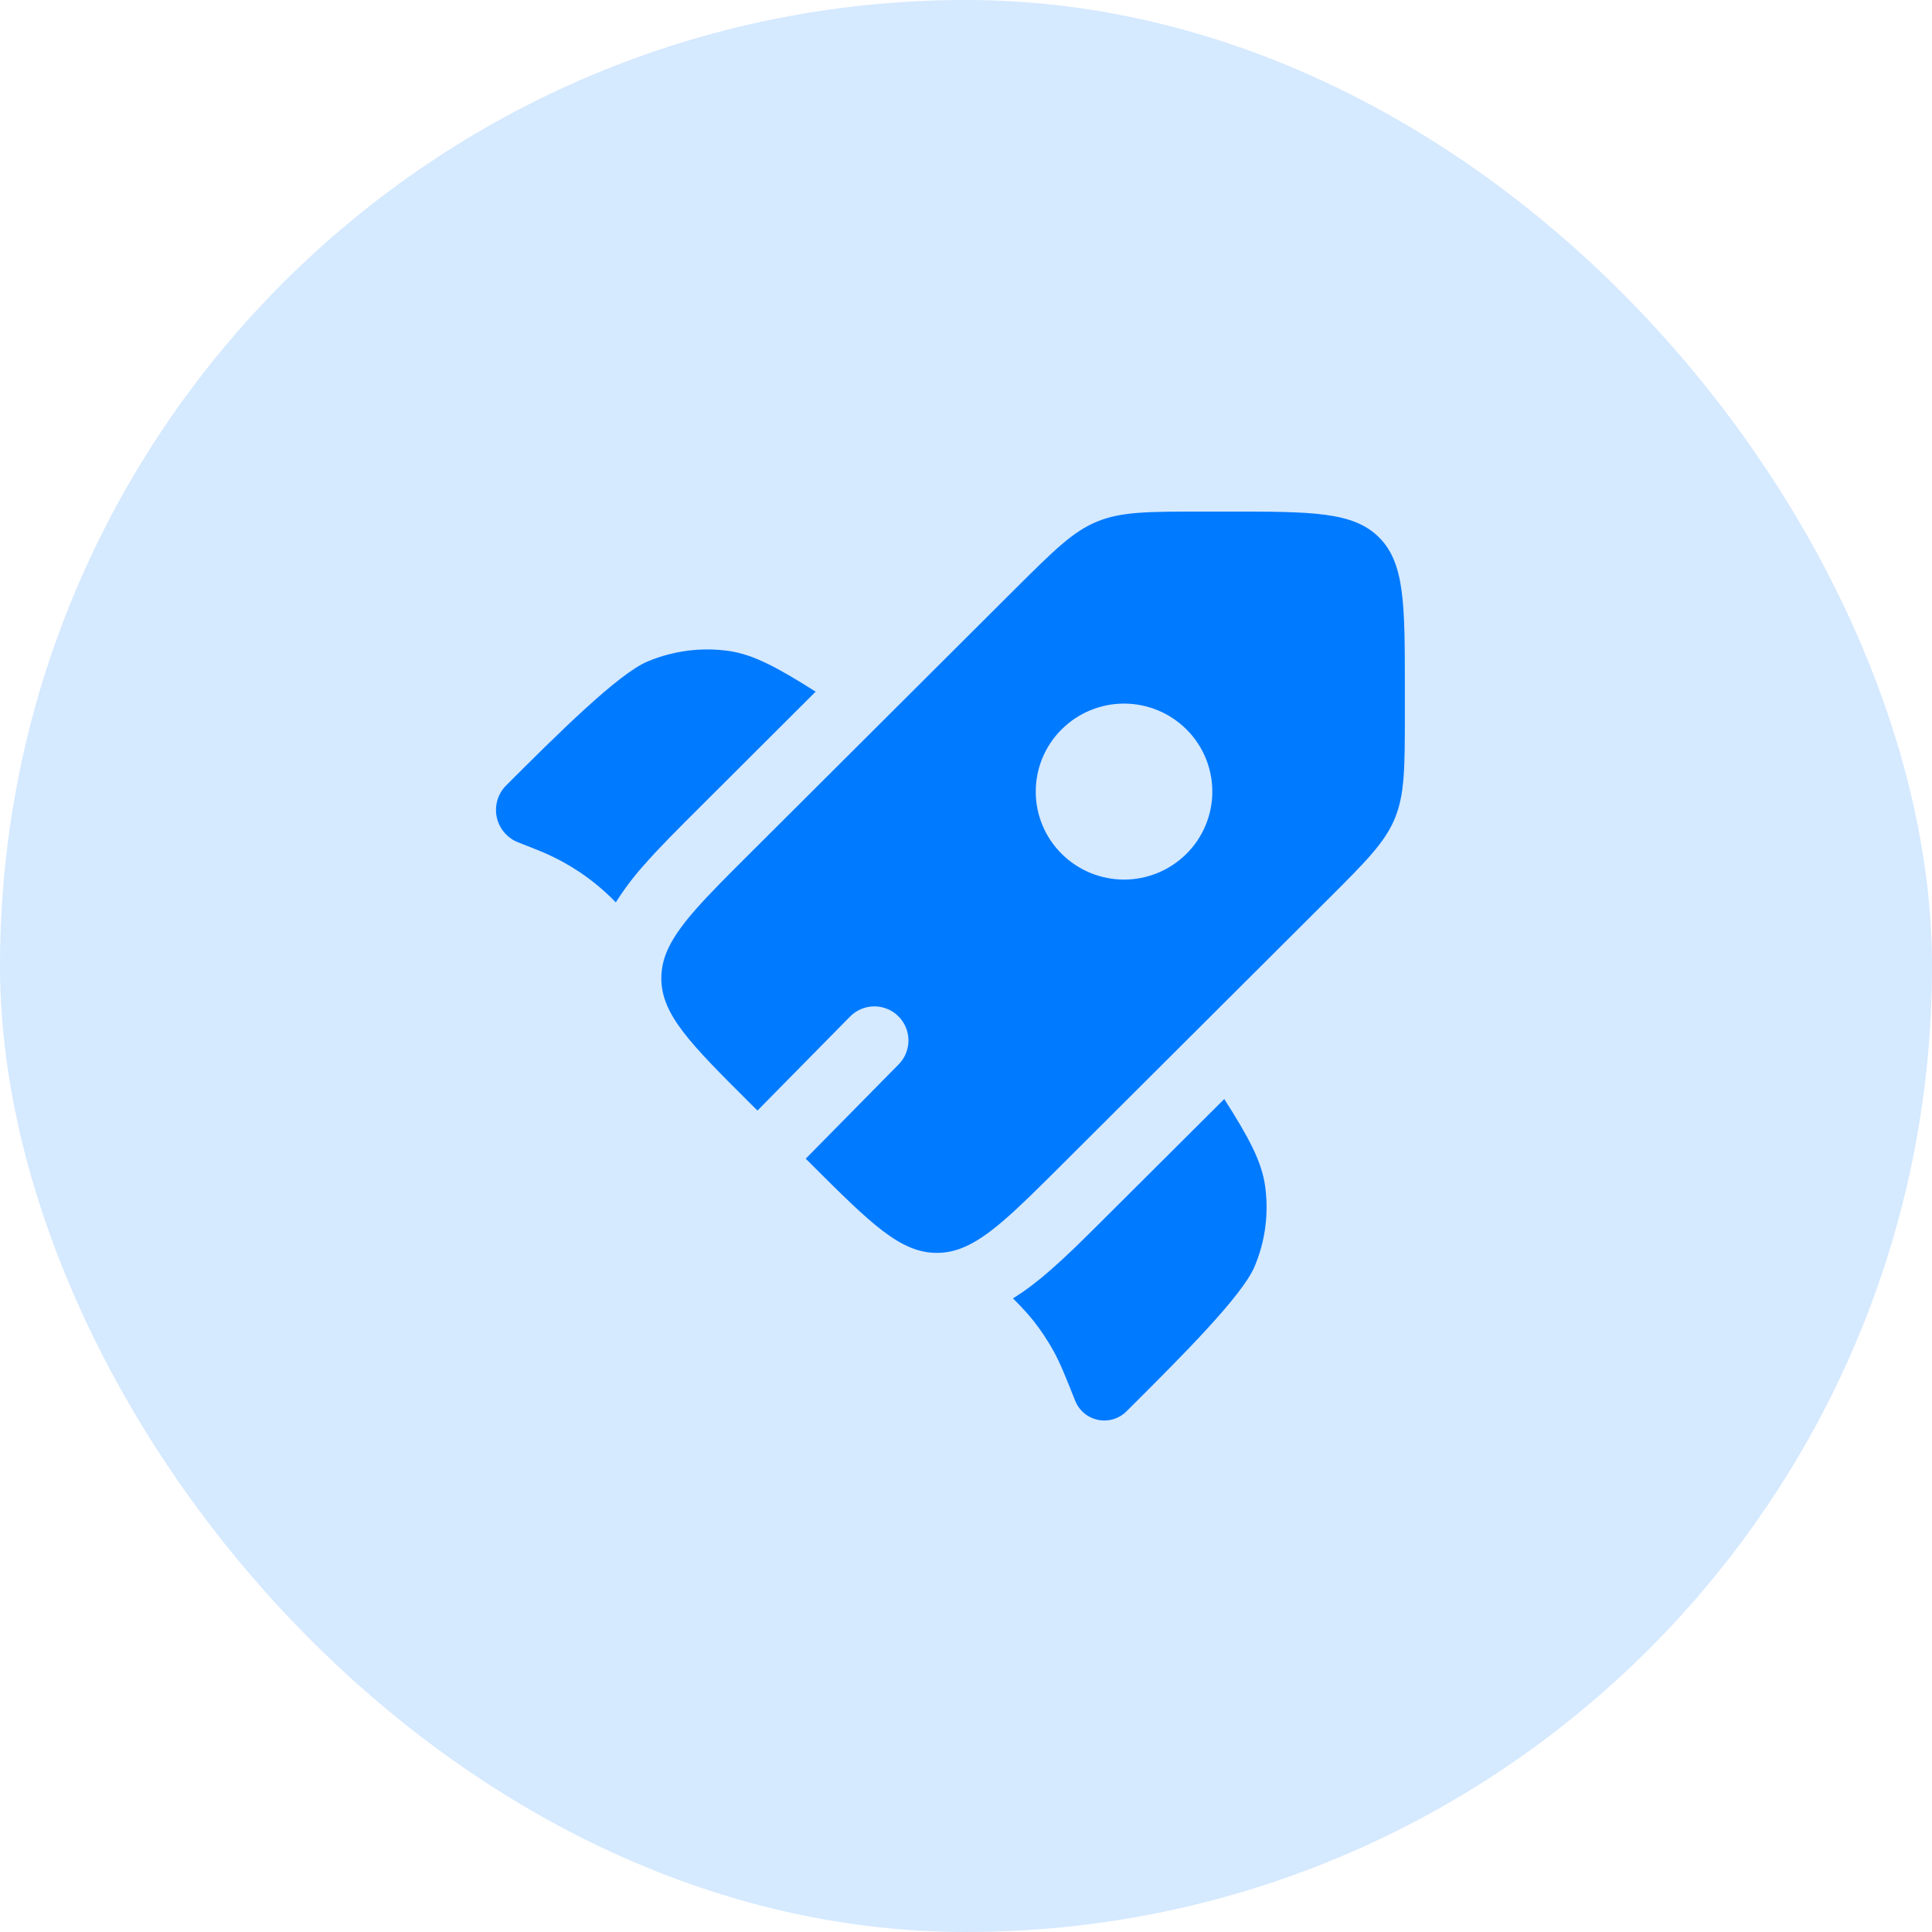
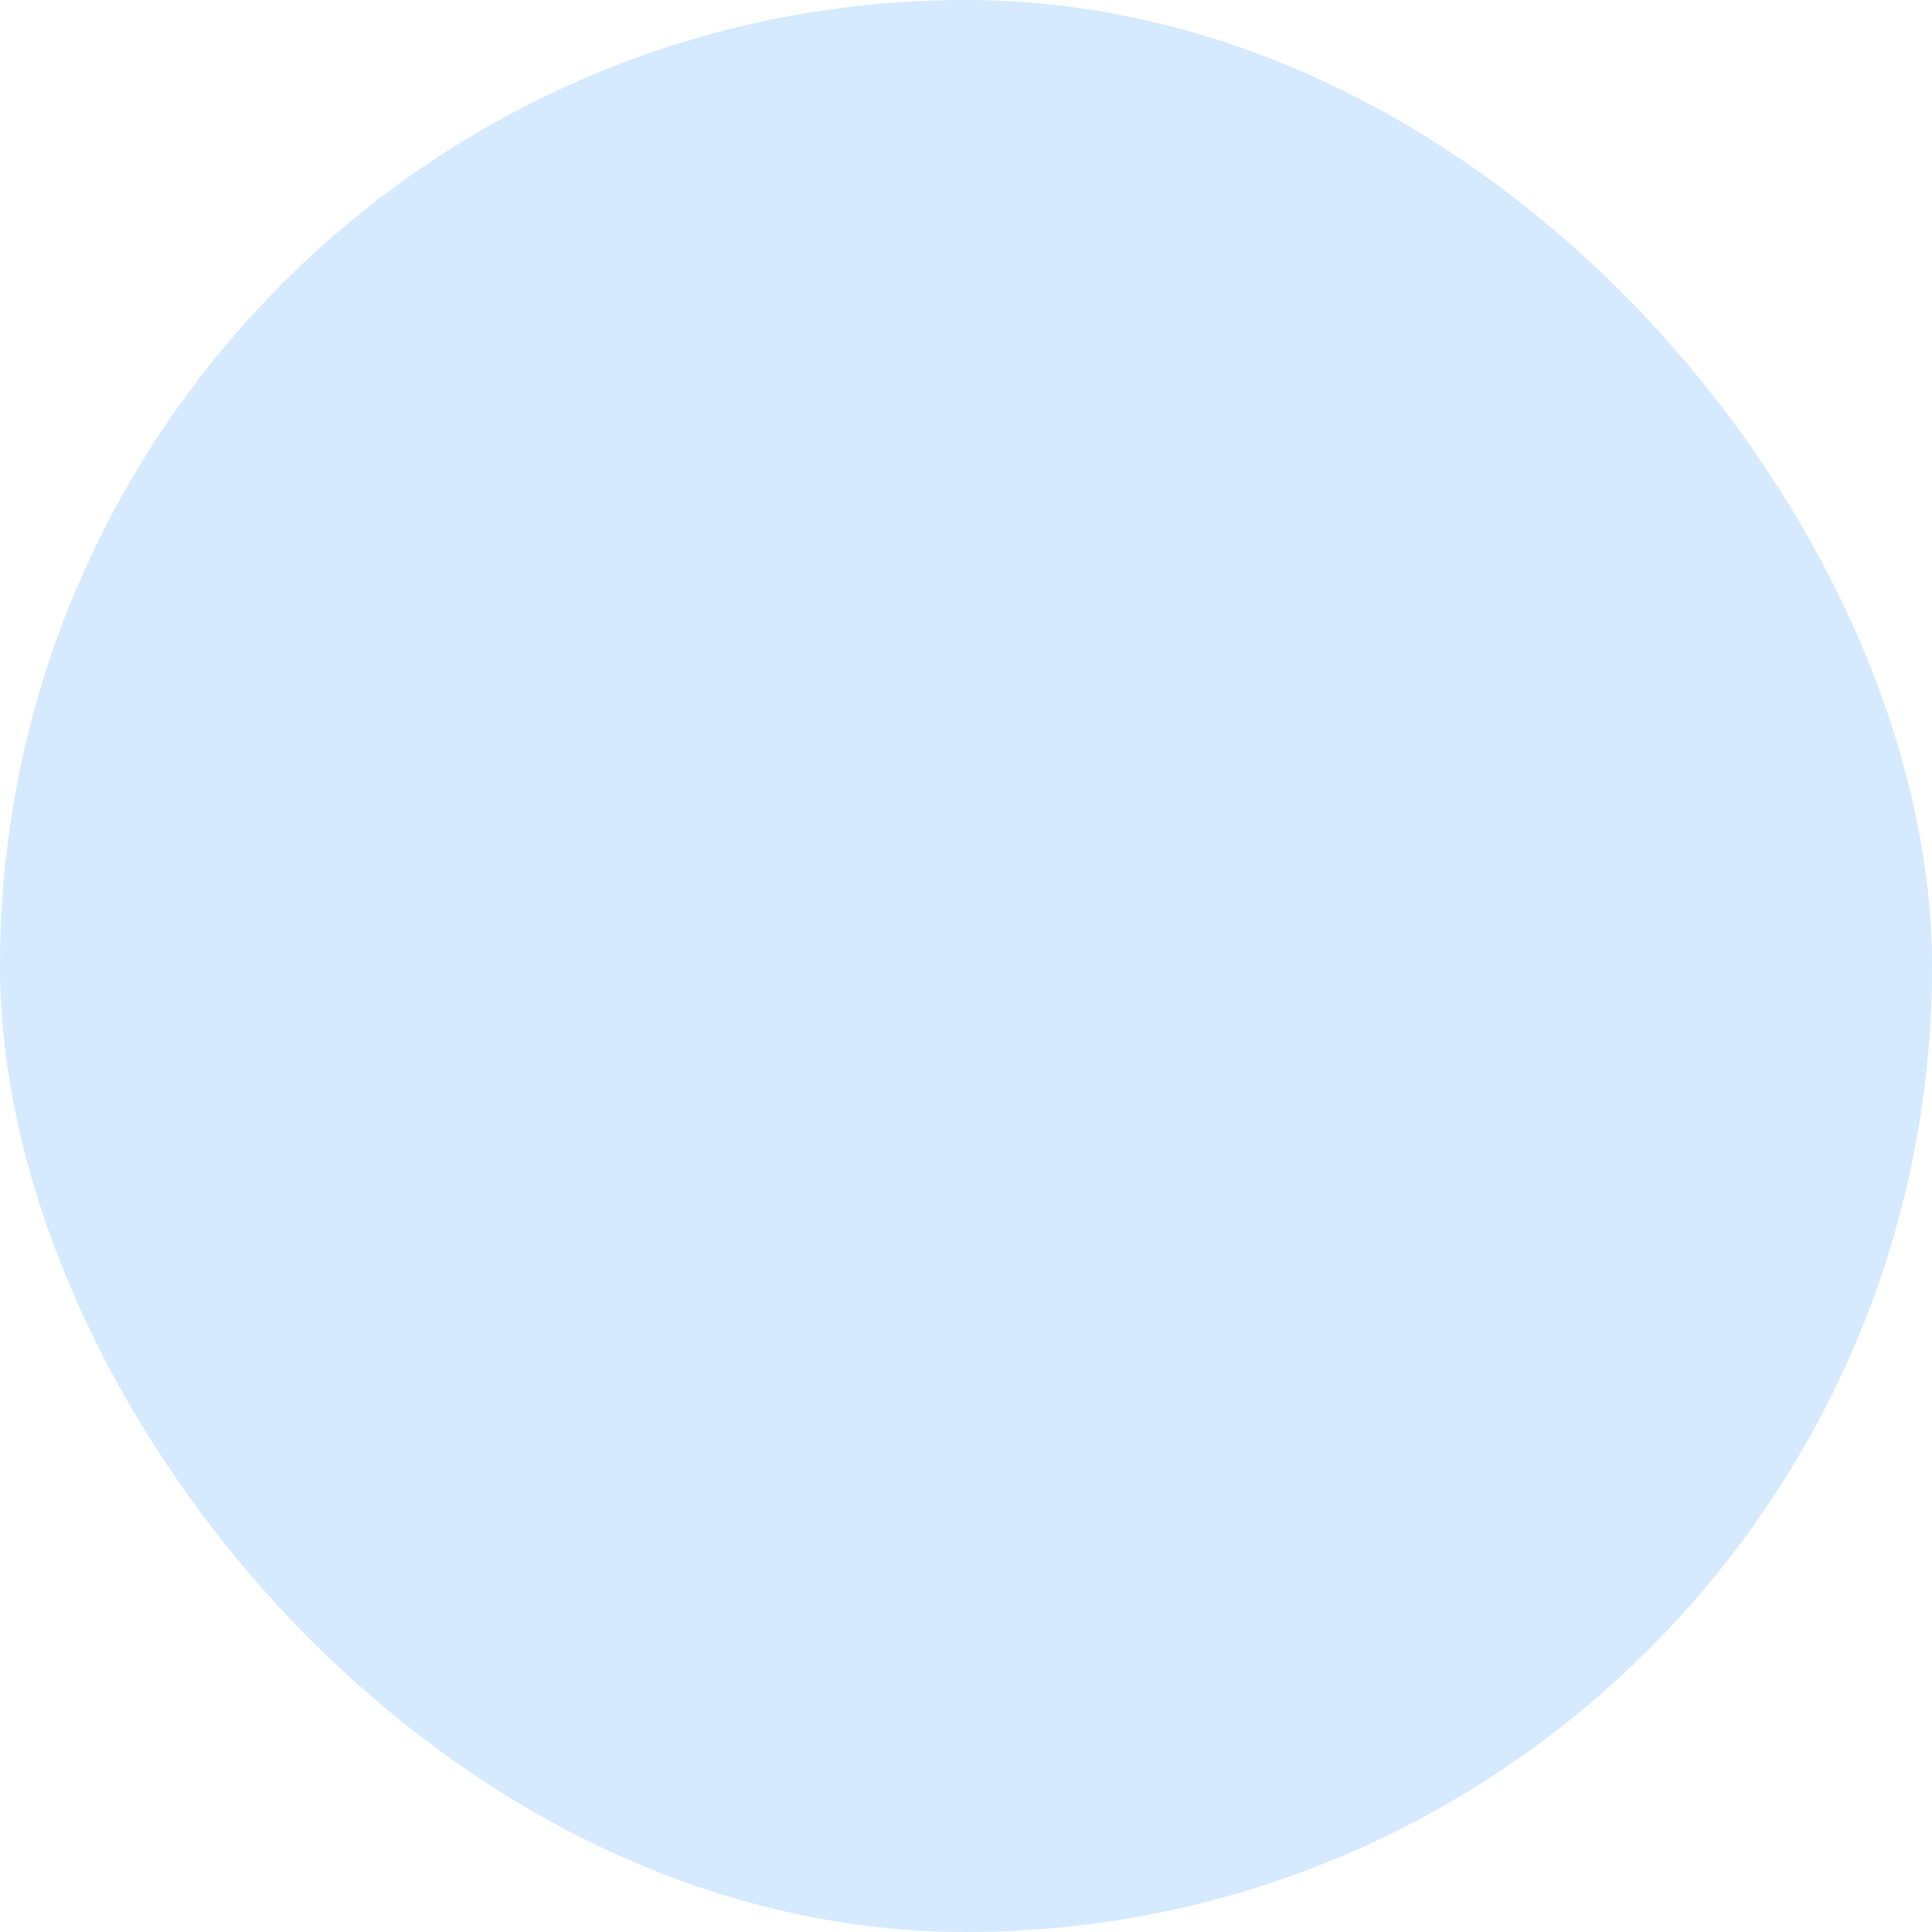
<svg xmlns="http://www.w3.org/2000/svg" fill="none" height="100%" overflow="visible" preserveAspectRatio="none" style="display: block;" viewBox="0 0 62 62" width="100%">
  <g id="Frame 4">
    <rect fill="#D5E9FF" height="62" rx="31" width="62" />
    <g id="solar:rocket-bold">
-       <path d="M26.175 22.196L22.466 25.896C21.785 26.575 21.159 27.198 20.665 27.762C20.331 28.135 20.029 28.535 19.762 28.958L19.727 28.922L19.589 28.785C18.943 28.161 18.185 27.664 17.355 27.321L17.175 27.248L16.622 27.029C16.45 26.961 16.298 26.851 16.179 26.71C16.06 26.568 15.978 26.399 15.94 26.218C15.903 26.037 15.911 25.849 15.964 25.672C16.017 25.495 16.114 25.334 16.245 25.203C17.878 23.573 19.84 21.617 20.788 21.225C21.611 20.881 22.512 20.765 23.395 20.891C24.191 21.009 24.944 21.419 26.175 22.196ZM32.508 41.665C32.807 41.968 33.004 42.182 33.185 42.411C33.421 42.714 33.632 43.034 33.818 43.371C34.025 43.75 34.187 44.154 34.509 44.964C34.572 45.117 34.672 45.252 34.8 45.357C34.928 45.462 35.08 45.534 35.243 45.566C35.405 45.599 35.573 45.59 35.731 45.542C35.89 45.494 36.034 45.407 36.151 45.29L36.273 45.169C37.907 43.54 39.868 41.585 40.262 40.641C40.608 39.821 40.723 38.923 40.596 38.042C40.478 37.248 40.068 36.496 39.288 35.269L35.566 38.978C34.869 39.674 34.23 40.312 33.651 40.81C33.306 41.111 32.927 41.408 32.508 41.665Z" fill="#007AFF" id="Vector" />
-       <path clip-rule="evenodd" d="M34.069 37.383L42.595 28.881C43.823 27.657 44.437 27.045 44.76 26.268C45.082 25.49 45.083 24.623 45.083 22.892V22.065C45.083 19.402 45.083 18.07 44.254 17.244C43.424 16.417 42.089 16.417 39.419 16.417H38.588C36.852 16.417 35.985 16.417 35.205 16.739C34.423 17.061 33.809 17.674 32.58 18.897L24.054 27.399C22.619 28.828 21.73 29.717 21.385 30.573C21.279 30.833 21.223 31.111 21.222 31.392C21.222 32.562 22.166 33.504 24.054 35.387L24.308 35.639L27.28 32.622C27.381 32.519 27.501 32.438 27.633 32.382C27.765 32.326 27.908 32.297 28.051 32.295C28.195 32.294 28.337 32.322 28.471 32.376C28.604 32.429 28.725 32.509 28.827 32.61C28.93 32.711 29.011 32.831 29.067 32.963C29.123 33.096 29.152 33.237 29.154 33.381C29.155 33.525 29.127 33.667 29.073 33.801C29.02 33.934 28.94 34.055 28.839 34.157L25.857 37.183L26.056 37.383C27.945 39.264 28.89 40.206 30.062 40.206C30.322 40.206 30.57 40.161 30.819 40.069C31.699 39.746 32.597 38.85 34.069 37.383ZM38.075 27.399C37.543 27.929 36.822 28.227 36.072 28.227C35.321 28.227 34.6 27.929 34.069 27.399C33.805 27.138 33.596 26.827 33.454 26.484C33.311 26.142 33.238 25.774 33.238 25.403C33.238 25.032 33.311 24.664 33.454 24.322C33.596 23.979 33.805 23.668 34.069 23.407C34.6 22.877 35.321 22.579 36.072 22.579C36.822 22.579 37.543 22.877 38.075 23.407C38.338 23.668 38.547 23.979 38.689 24.322C38.832 24.664 38.905 25.032 38.905 25.403C38.905 25.774 38.832 26.142 38.689 26.484C38.547 26.827 38.338 27.138 38.075 27.399Z" fill="#007AFF" fill-rule="evenodd" id="Vector_2" />
-     </g>
+       </g>
  </g>
</svg>